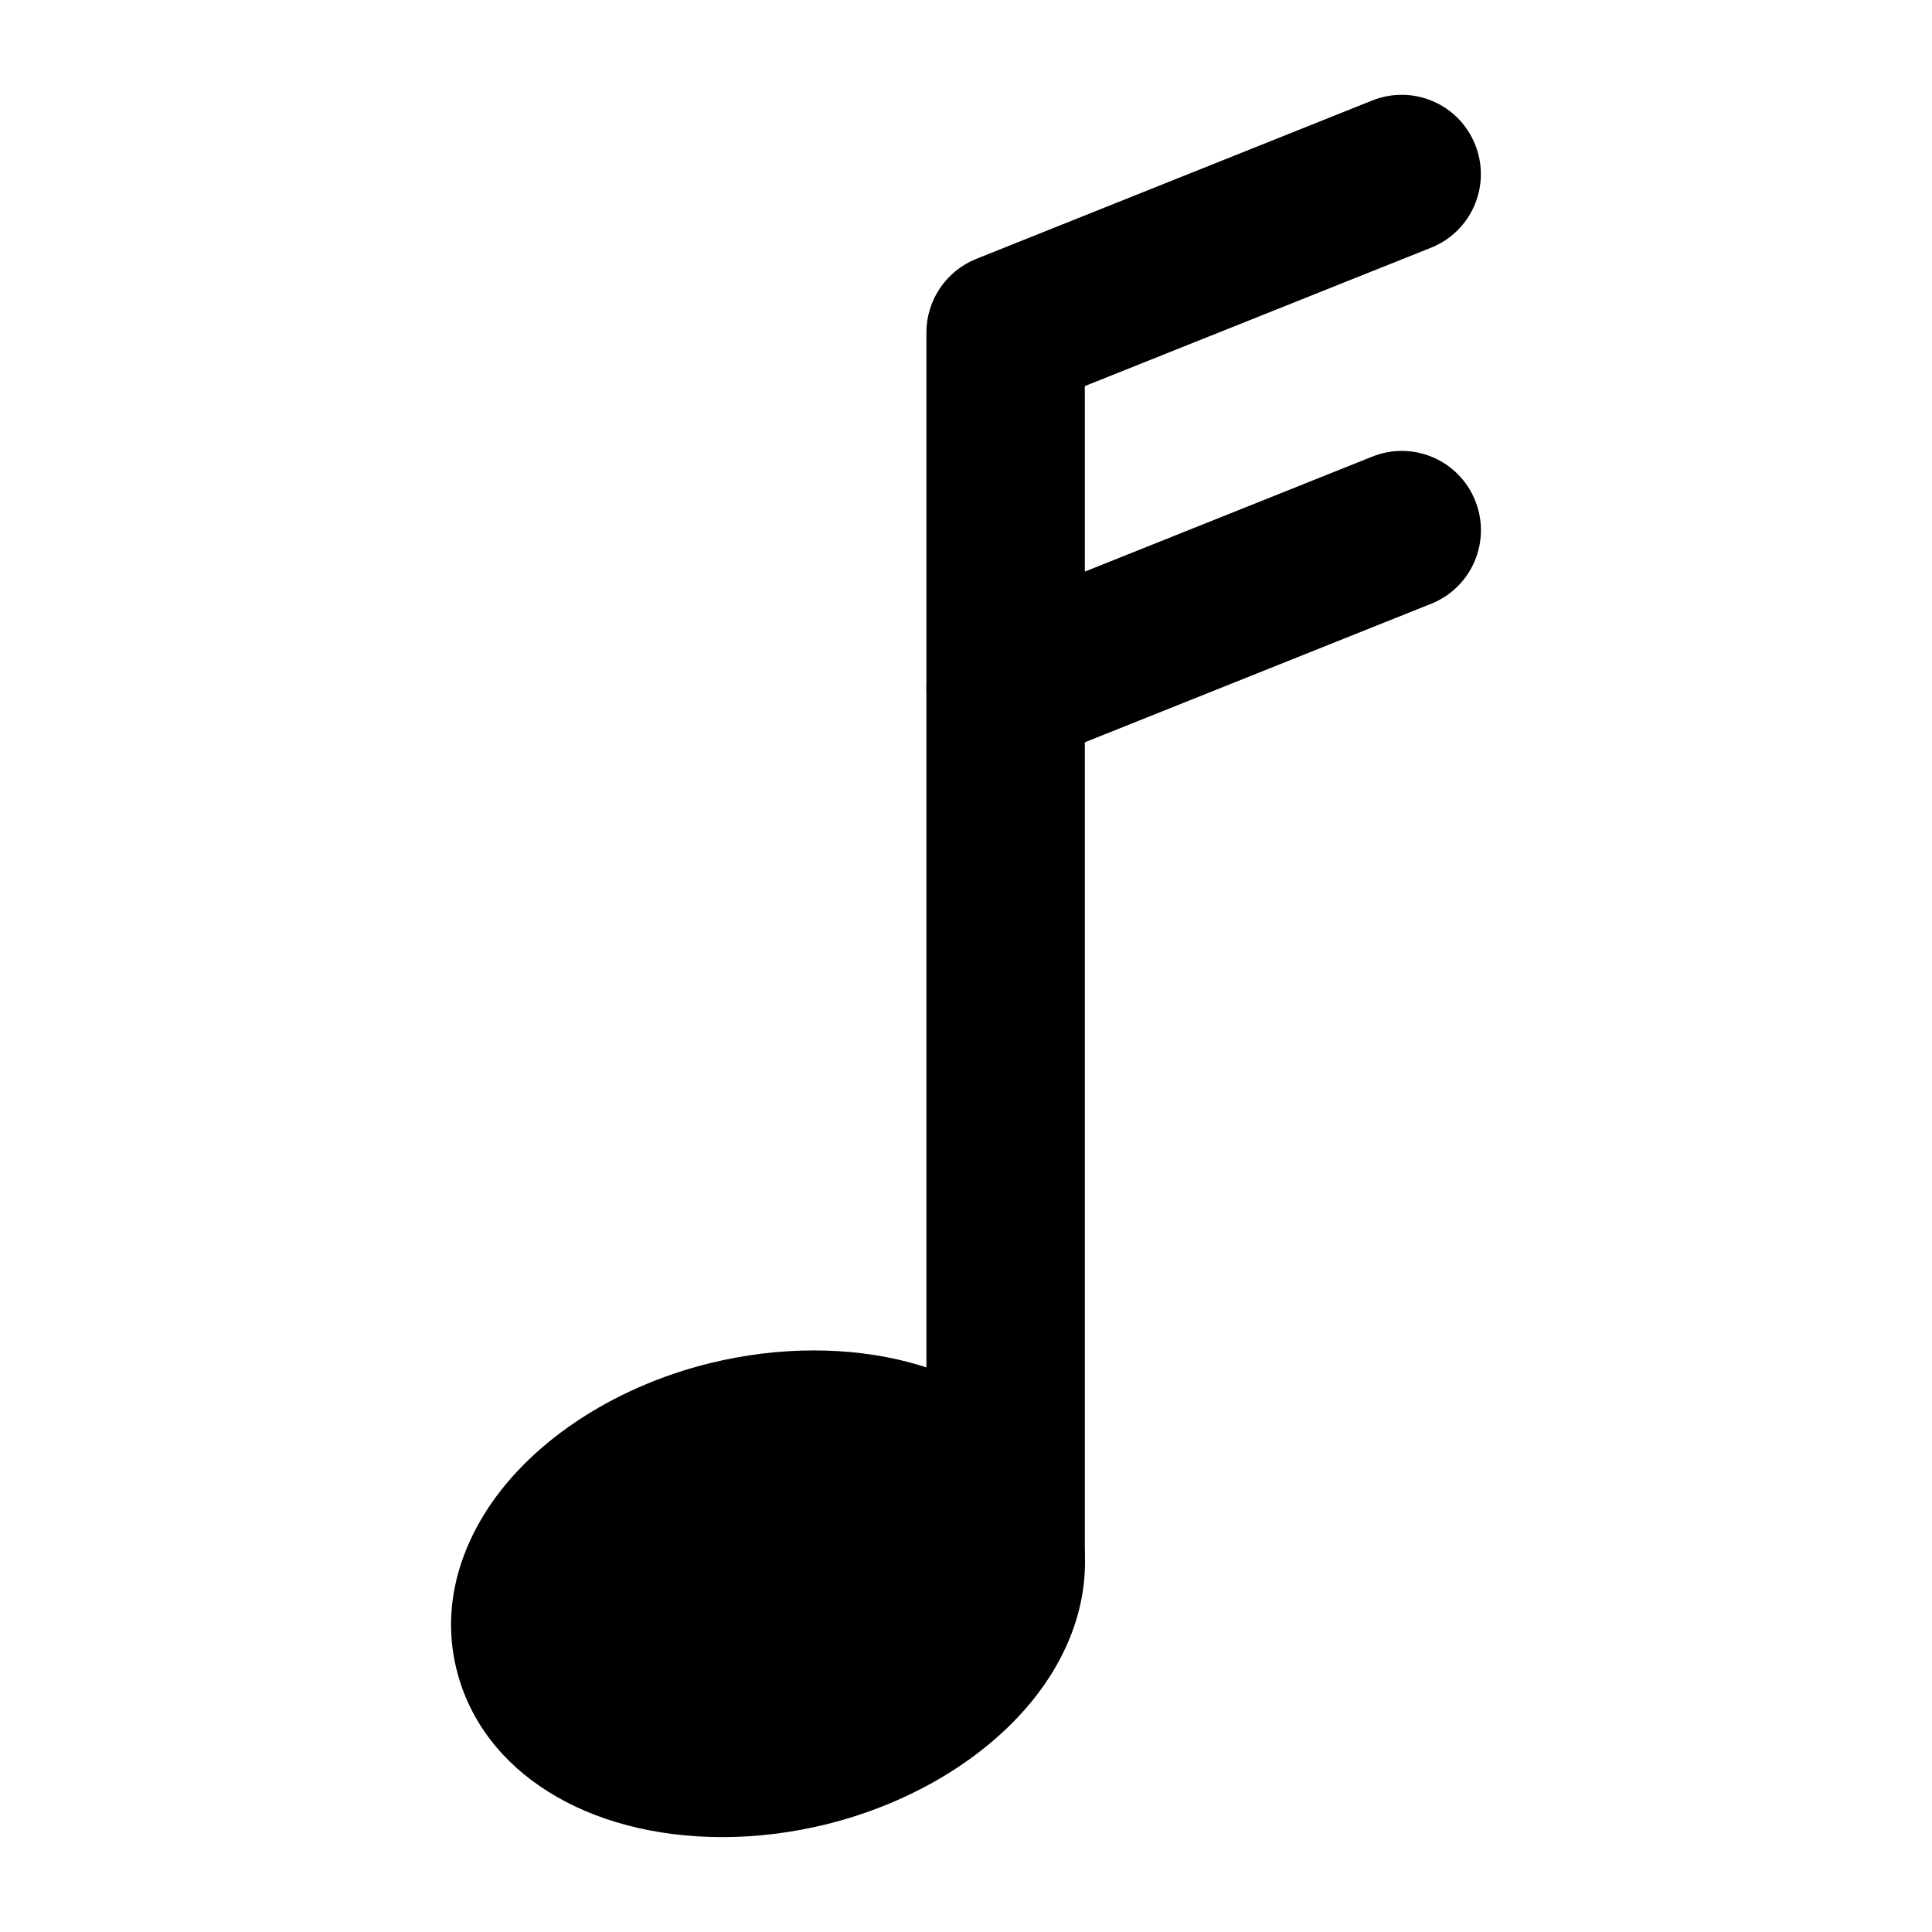
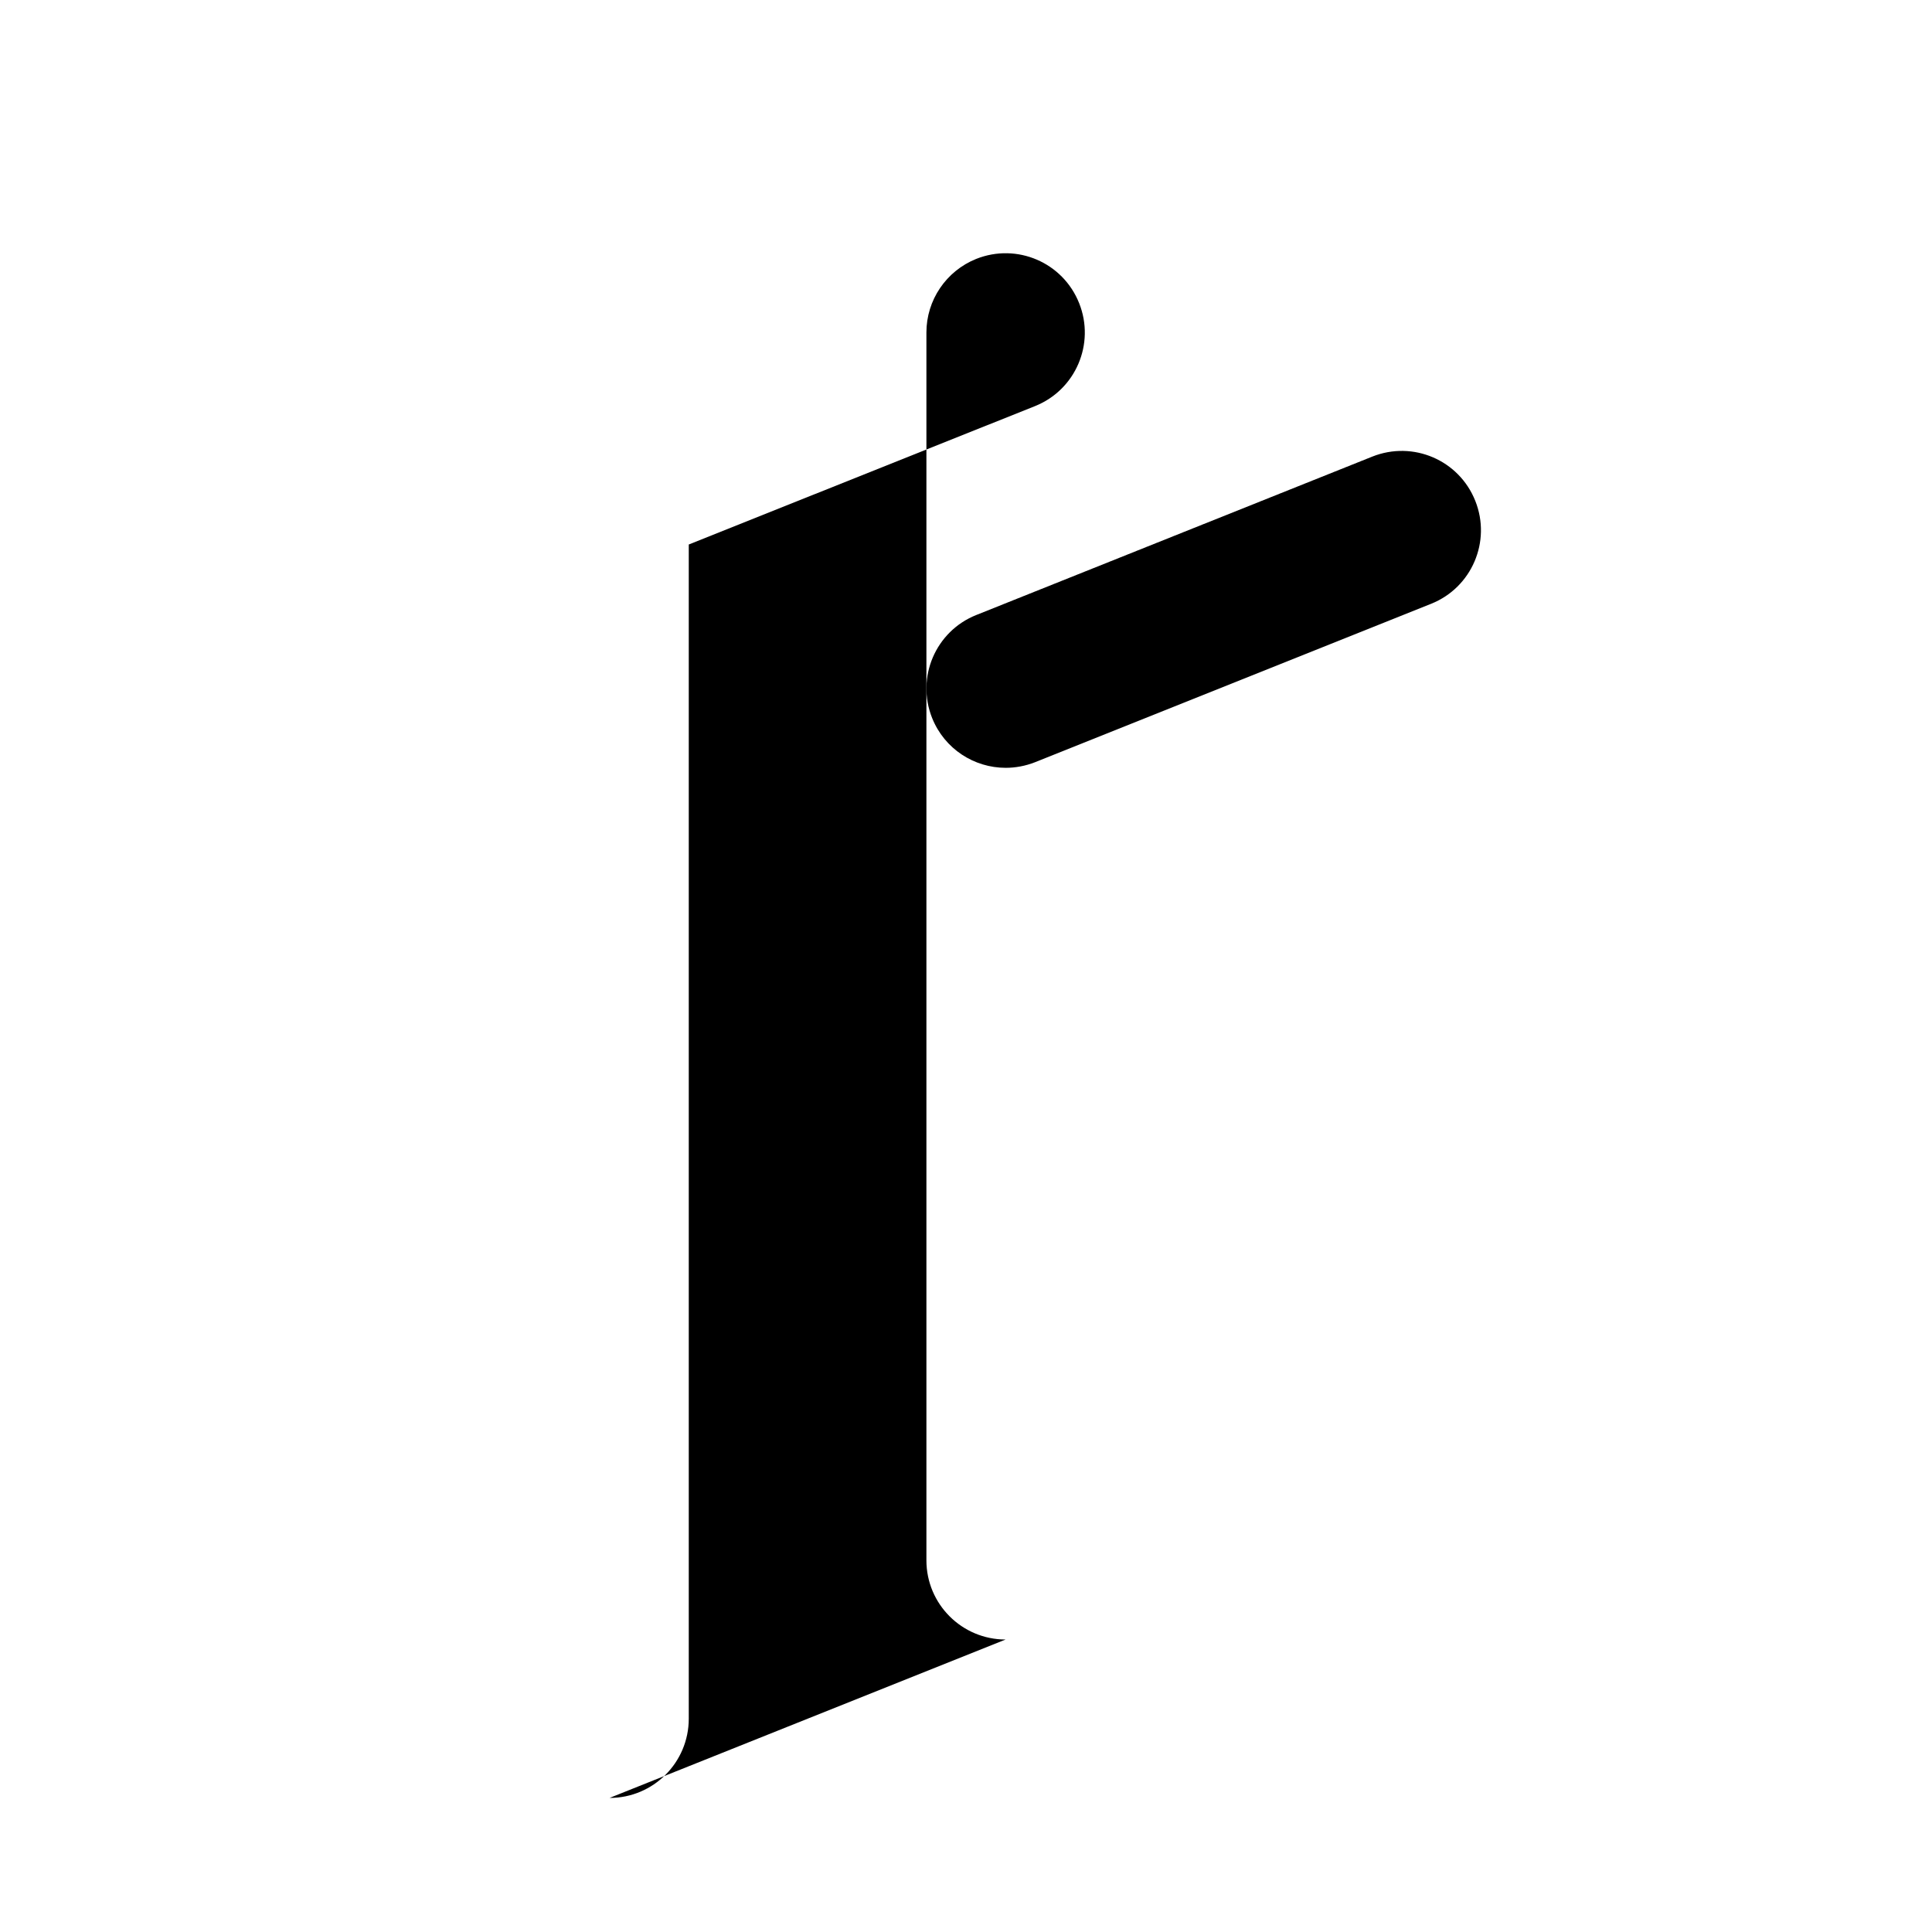
<svg xmlns="http://www.w3.org/2000/svg" fill="#000000" width="800px" height="800px" version="1.1" viewBox="144 144 512 512">
  <g>
-     <path d="m430 546c-6.781-26.809-34.406-44.125-70.367-44.125-9.07 0-18.305 1.133-27.414 3.359-26.305 6.465-48.848 21.664-60.289 40.703-7.914 13.184-10.309 27.289-6.863 40.789 6.781 26.785 34.406 44.125 70.387 44.125 9.07 0 18.285-1.133 27.395-3.359 26.305-6.465 48.848-21.664 60.289-40.703 7.914-13.188 10.285-27.293 6.863-40.789z" />
-     <path d="m410.5 578.49c-11.586 0-20.992-9.383-20.992-20.992v-325.38c0-8.586 5.227-16.289 13.184-19.5l104.96-41.984c10.812-4.305 22.984 0.922 27.289 11.715 4.305 10.77-0.922 22.984-11.691 27.289l-91.758 36.676v311.16c0 11.609-9.387 21.012-20.992 21.012z" />
+     <path d="m410.5 578.49c-11.586 0-20.992-9.383-20.992-20.992v-325.38c0-8.586 5.227-16.289 13.184-19.5c10.812-4.305 22.984 0.922 27.289 11.715 4.305 10.77-0.922 22.984-11.691 27.289l-91.758 36.676v311.16c0 11.609-9.387 21.012-20.992 21.012z" />
    <path d="m410.52 347.48c-8.332 0-16.207-4.977-19.5-13.203-4.305-10.77 0.922-22.984 11.691-27.289l104.96-41.984c10.812-4.305 22.984 0.922 27.289 11.715 4.305 10.77-0.922 22.984-11.691 27.289l-104.96 41.984c-2.562 1.004-5.207 1.488-7.789 1.488z" />
  </g>
</svg>